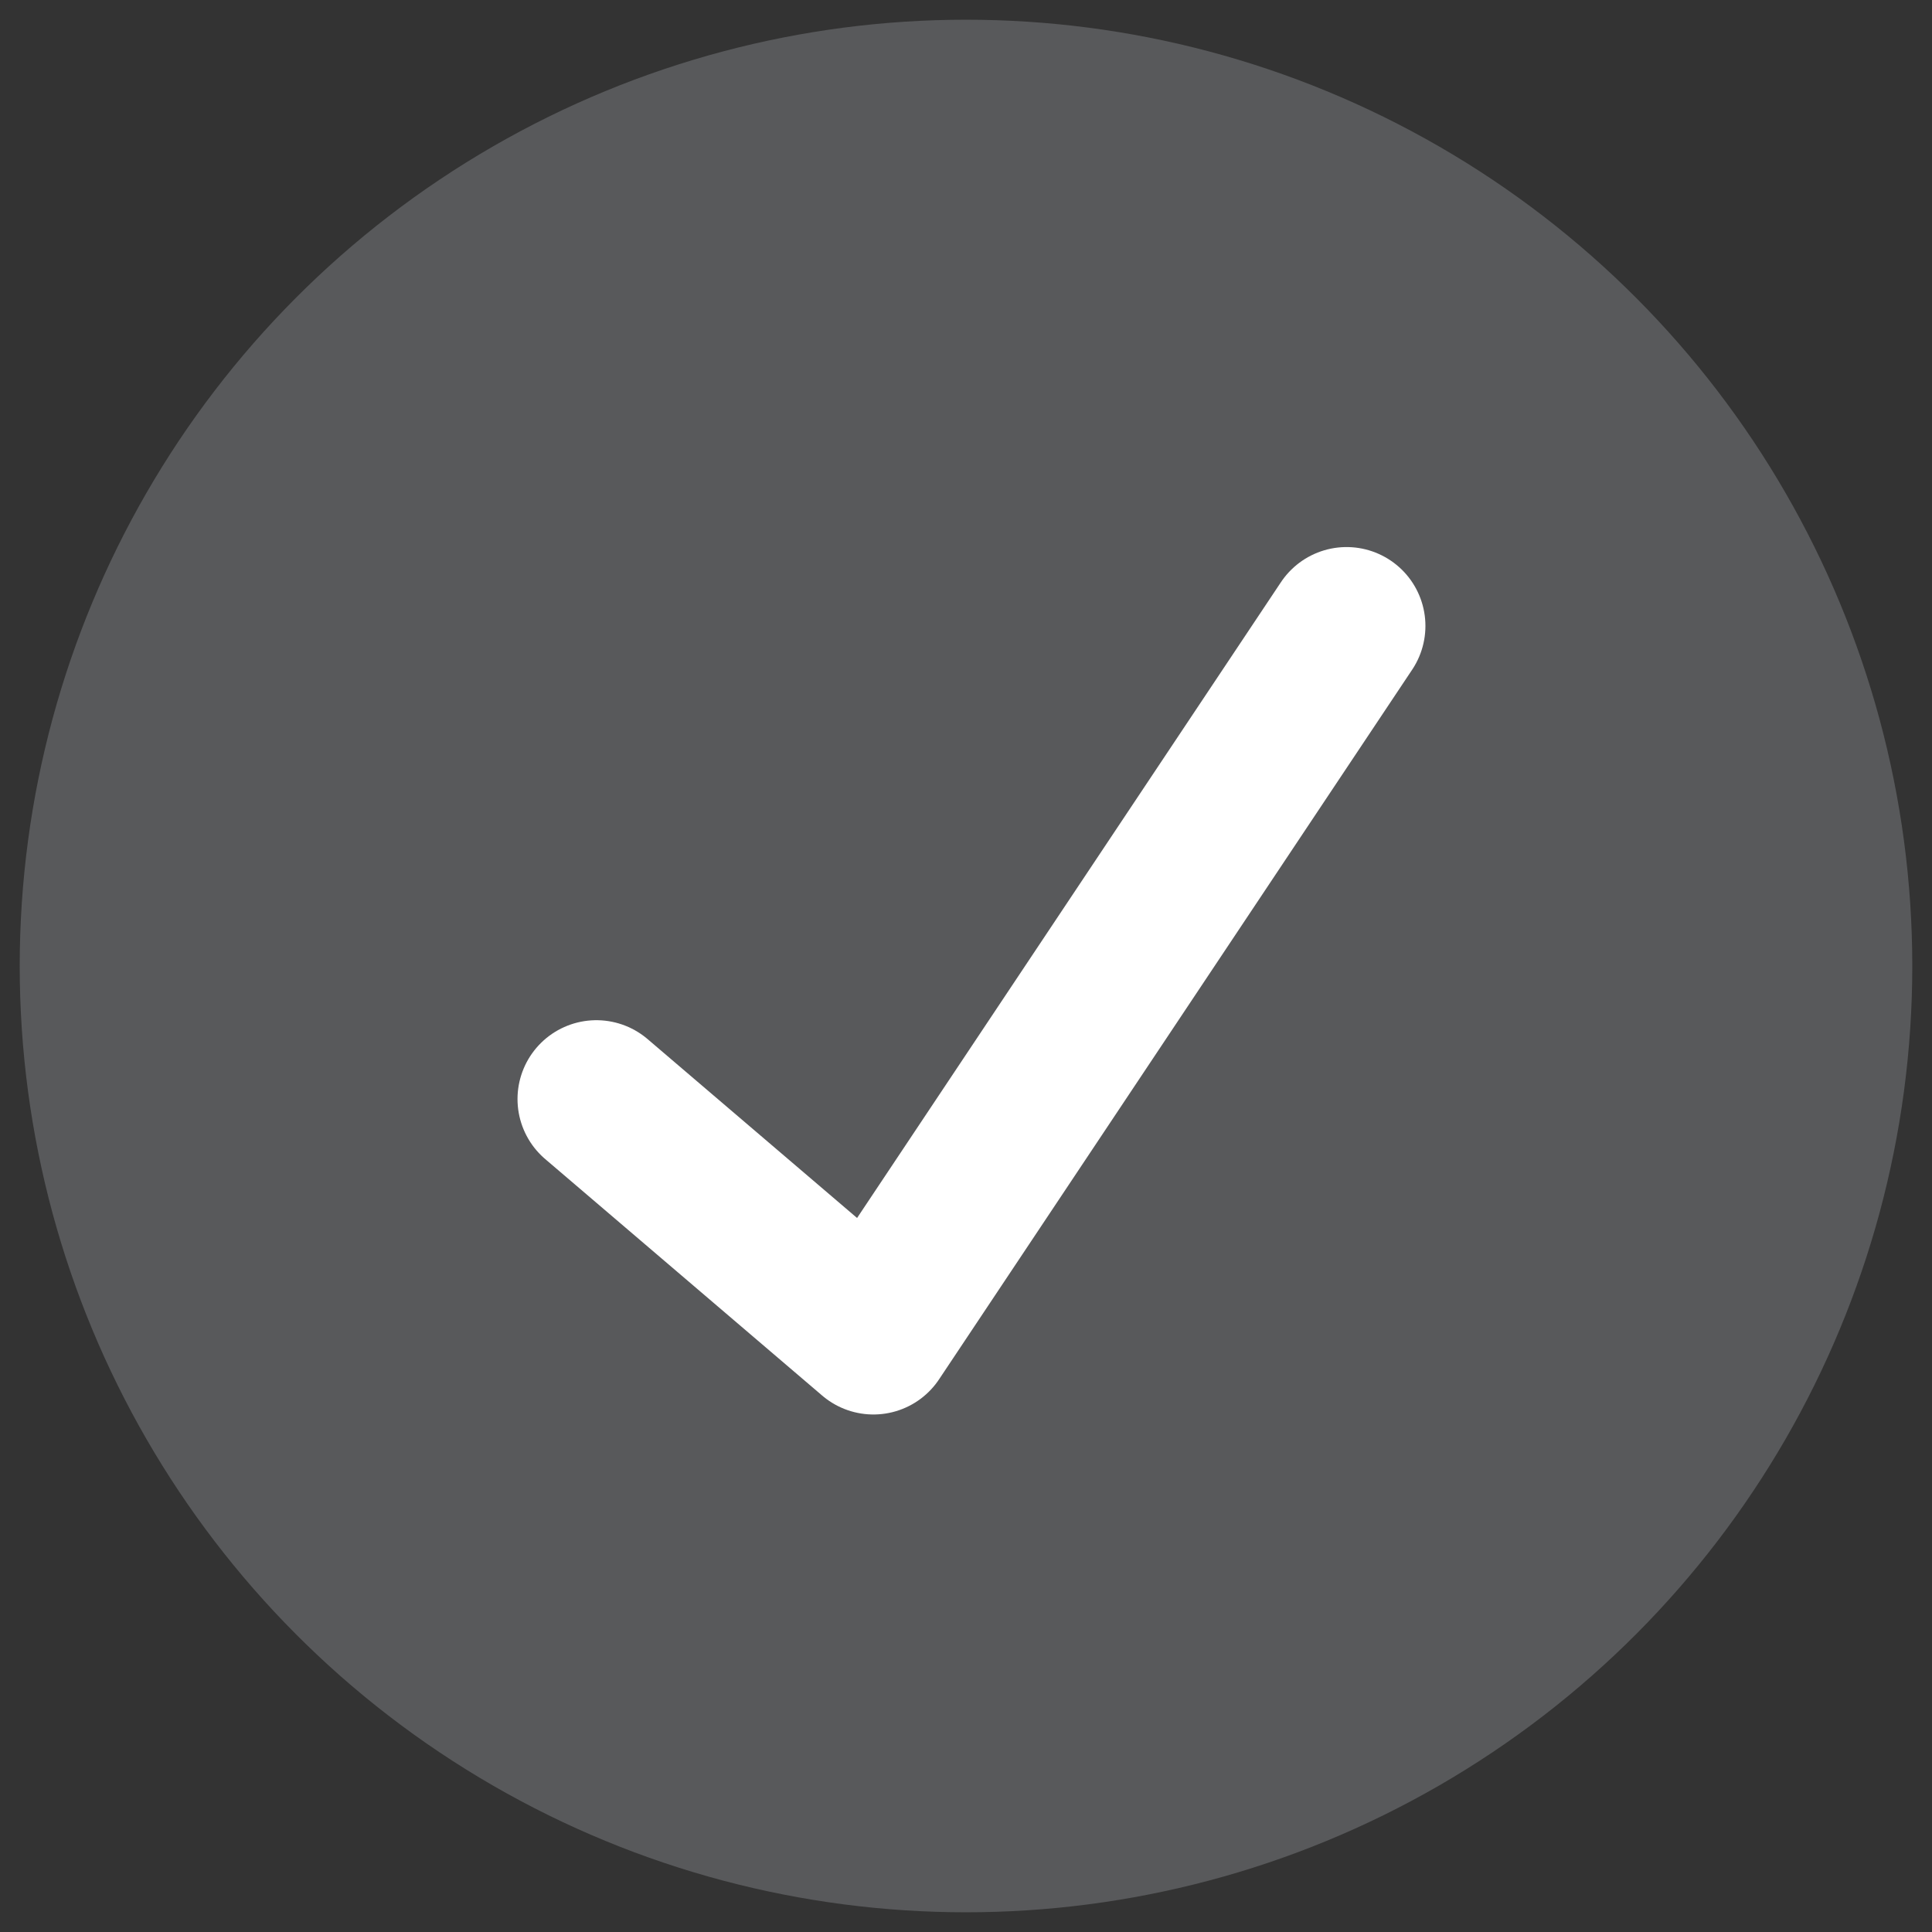
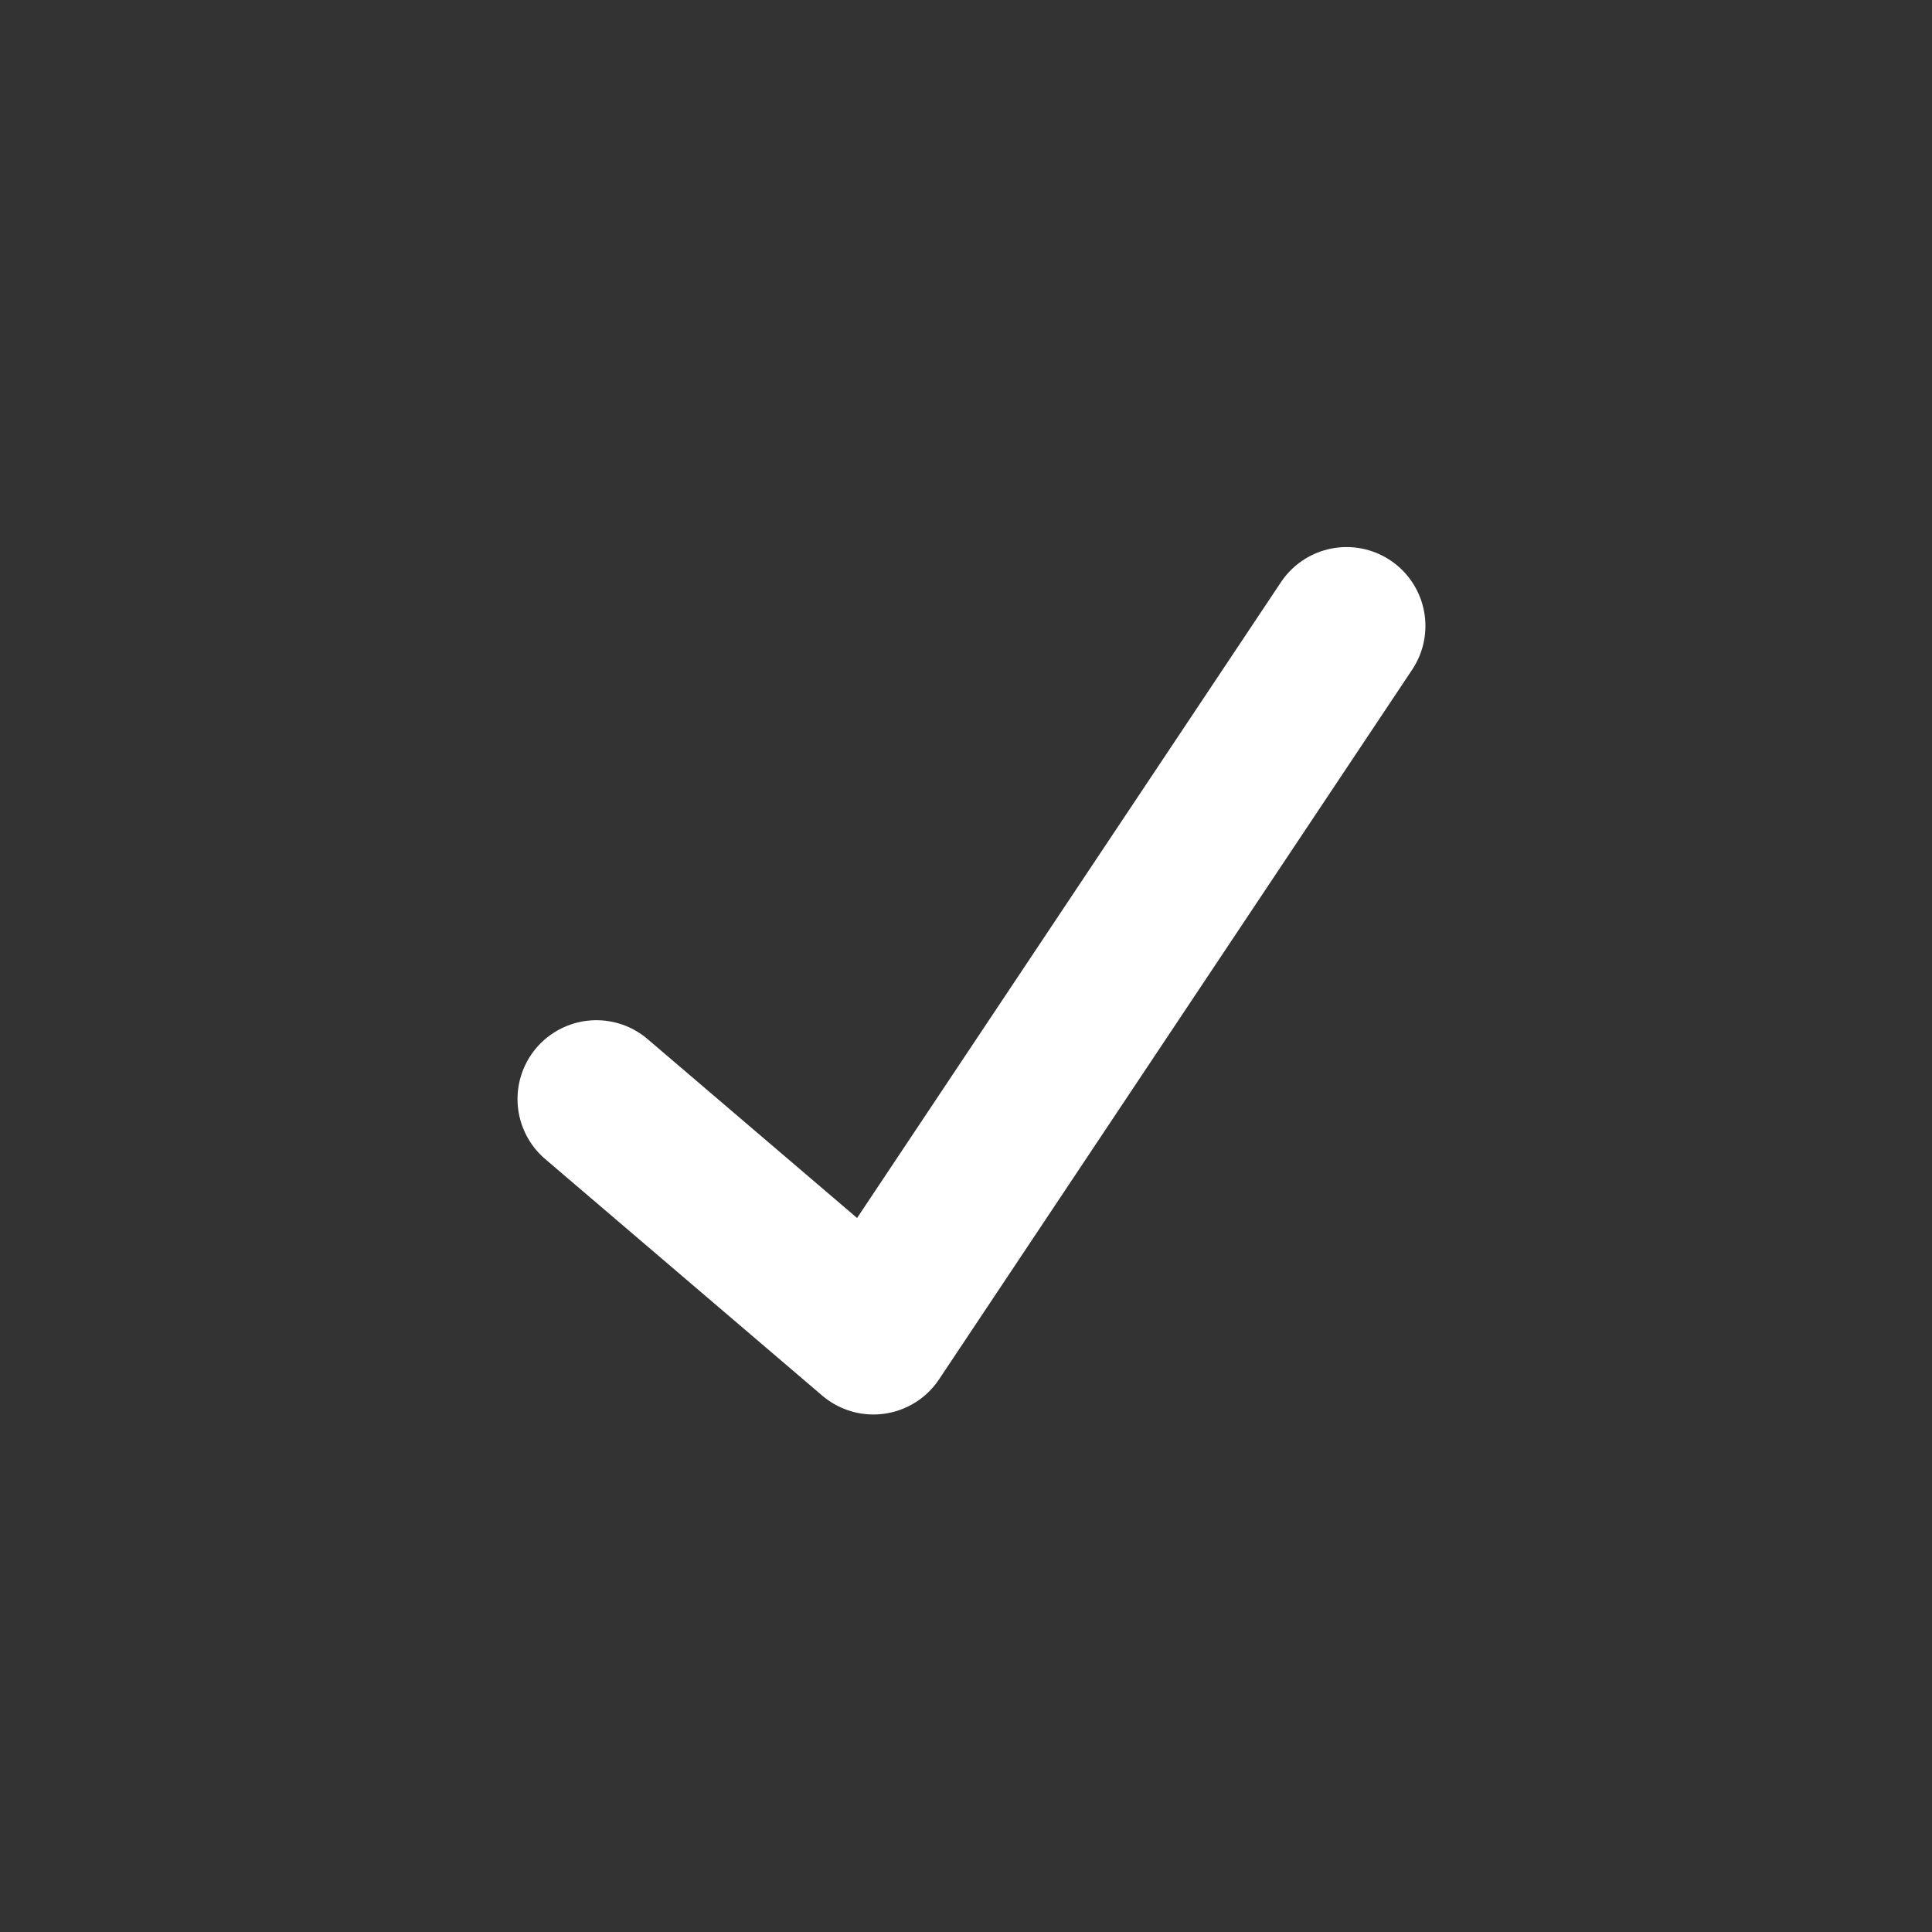
<svg xmlns="http://www.w3.org/2000/svg" xmlns:ns1="http://schemas.microsoft.com/visio/2003/SVGExtensions/" width="0.51in" height="0.51in" viewBox="0 0 36.75 36.75" xml:space="preserve" color-interpolation-filters="sRGB" class="st3">
  <rect x="0" y="0" width="36.75" height="36.75" fill="#333333" stroke="none" />
  <ns1:documentProperties ns1:langID="1033" ns1:viewMarkup="false" />
  <style type="text/css">
	
		.st1 {fill:#58595b;stroke:none;stroke-linecap:round;stroke-linejoin:round;stroke-width:0.75}
		.st2 {stroke:#ffffff;stroke-linecap:round;stroke-linejoin:round;stroke-width:3}
		.st3 {fill:none;fill-rule:evenodd;font-size:12px;overflow:visible;stroke-linecap:square;stroke-miterlimit:3}
	
	</style>
  <g ns1:mID="0" ns1:index="1" ns1:groupContext="foregroundPage">
    <title>Page-1</title>
    <ns1:pageProperties ns1:drawingScale="1" ns1:pageScale="1" ns1:drawingUnits="19" ns1:shadowOffsetX="9" ns1:shadowOffsetY="-9" />
    <g id="shape103-1" ns1:mID="103" ns1:groupContext="shape" transform="translate(0.375,-0.375)">
      <title>Sheet.103</title>
-       <ellipse cx="18" cy="18.75" rx="18" ry="18" class="st1" />
    </g>
    <g id="shape105-3" ns1:mID="105" ns1:groupContext="shape" transform="translate(11.344,-11.344)">
      <title>Sheet.105</title>
      <path d="M0 32.25 L5.27 36.75 L14.27 23.25" class="st2" />
    </g>
  </g>
</svg>